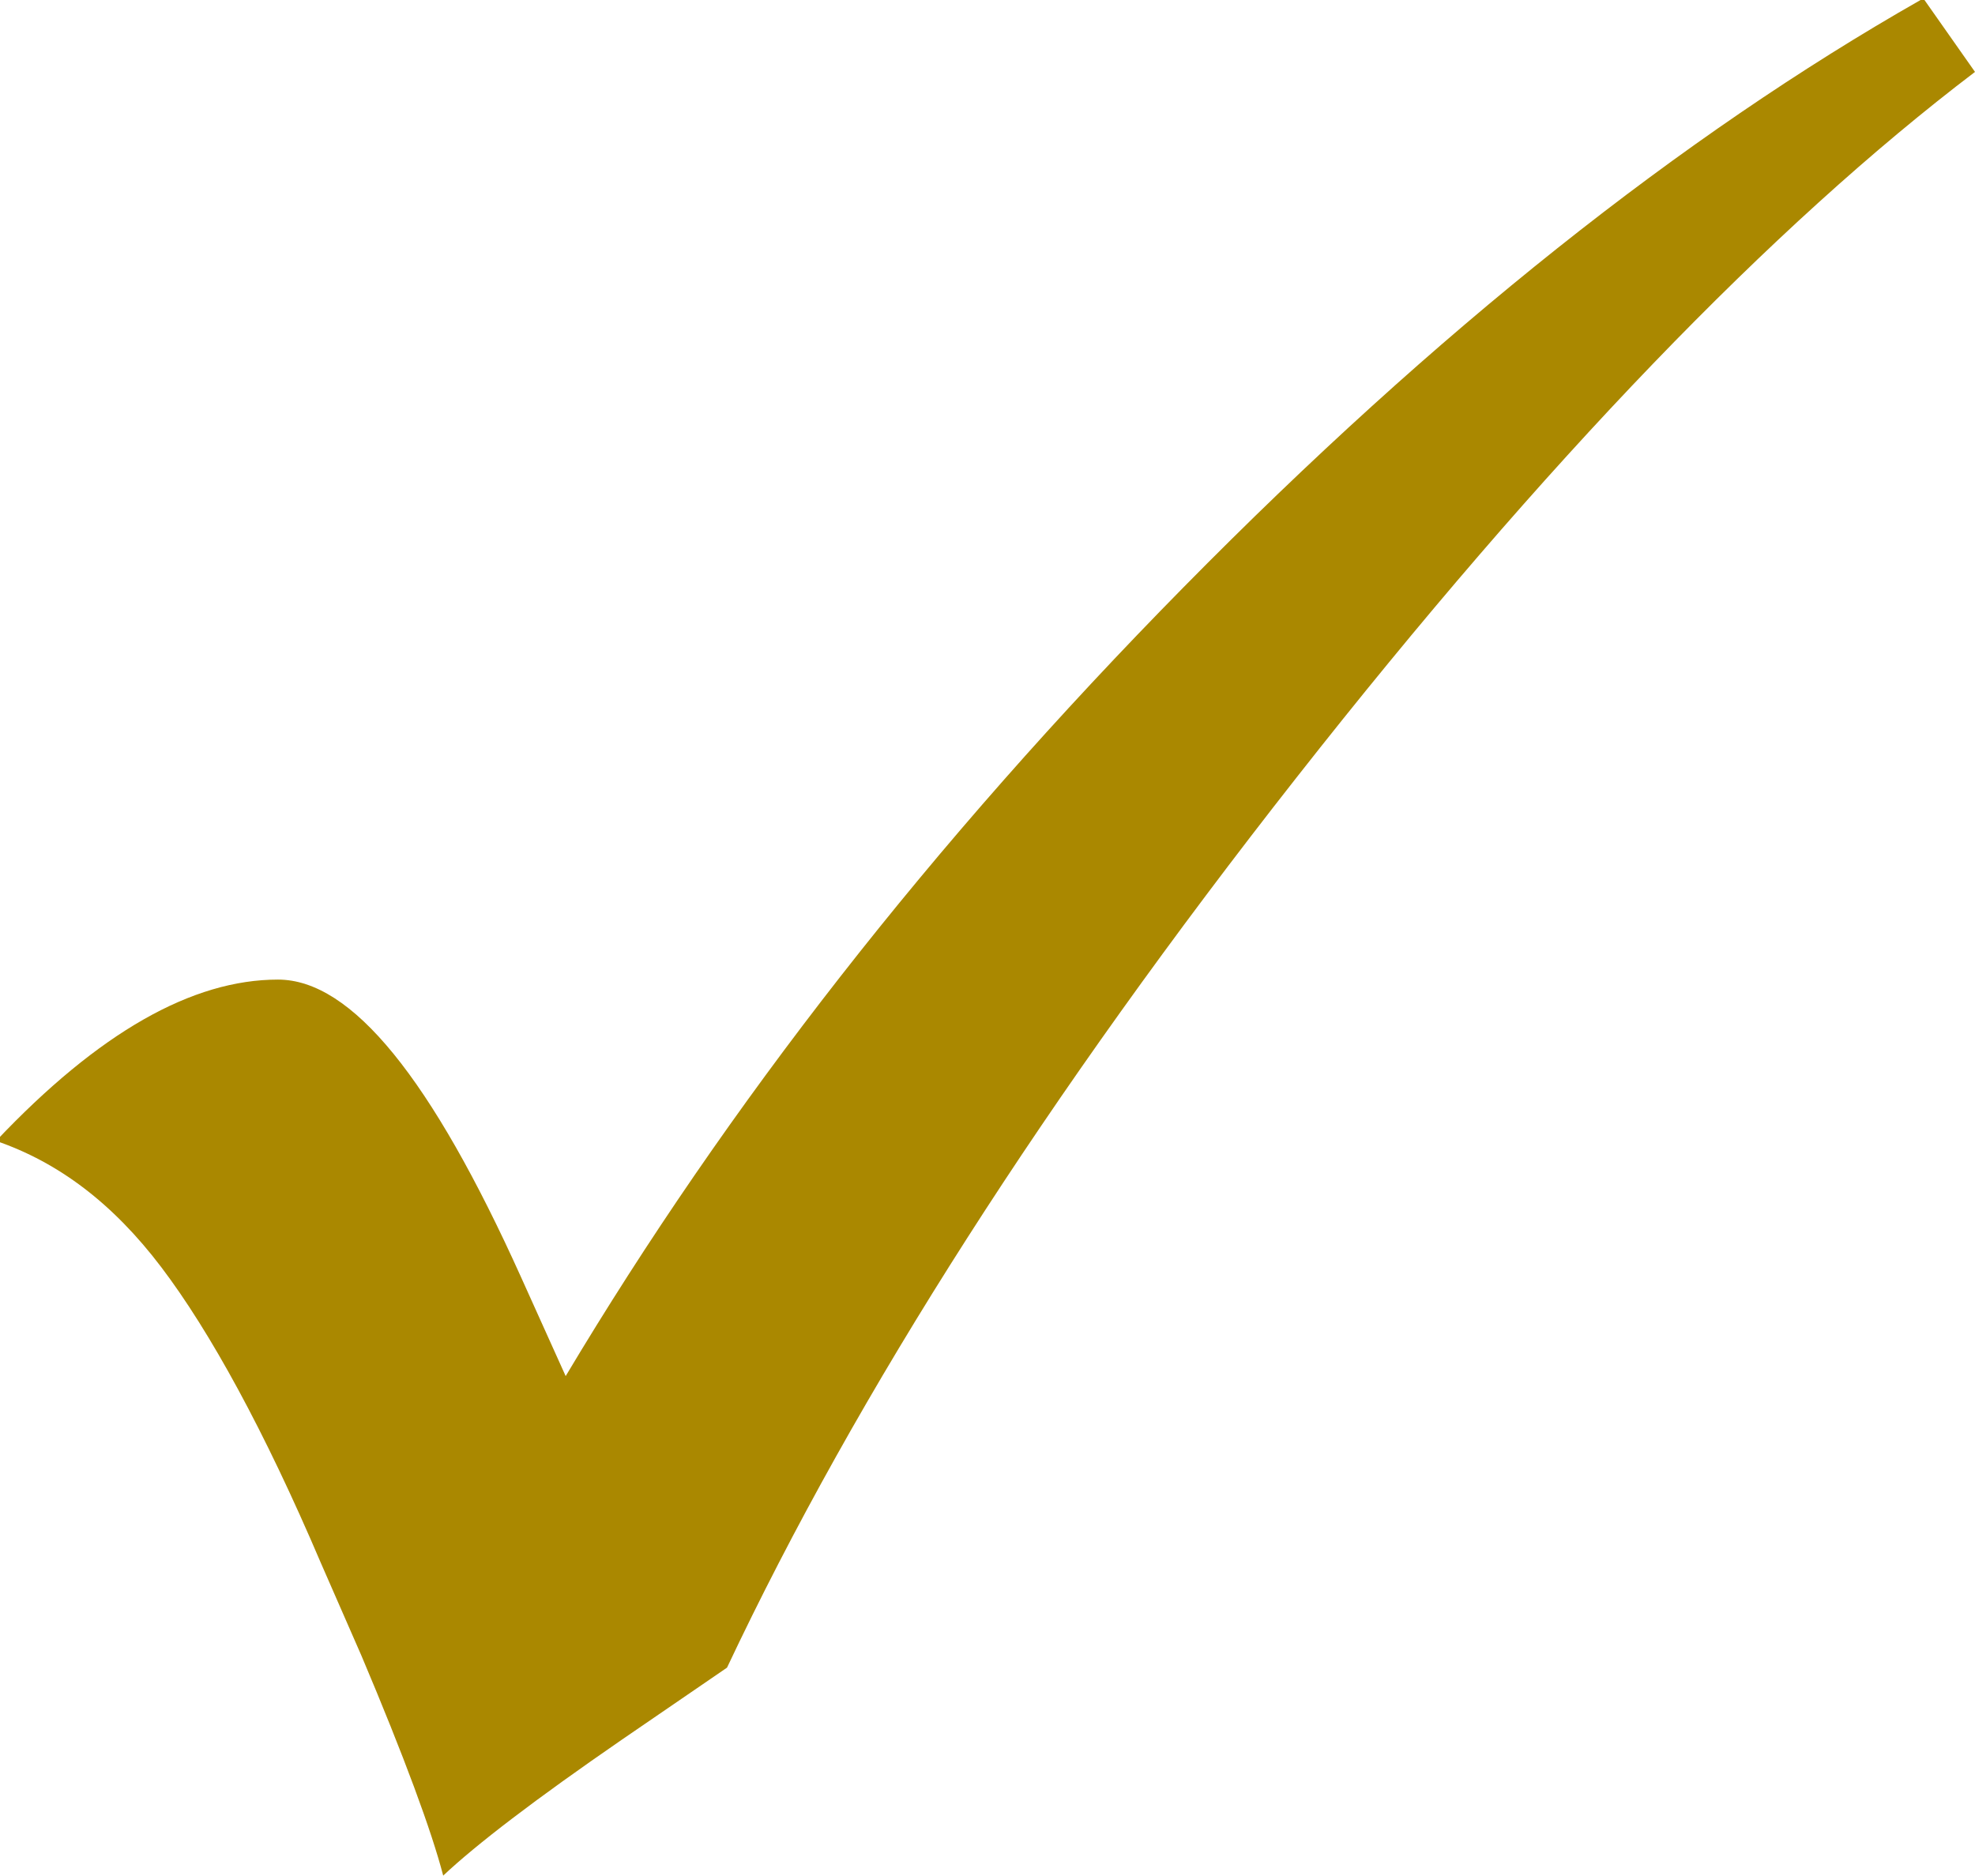
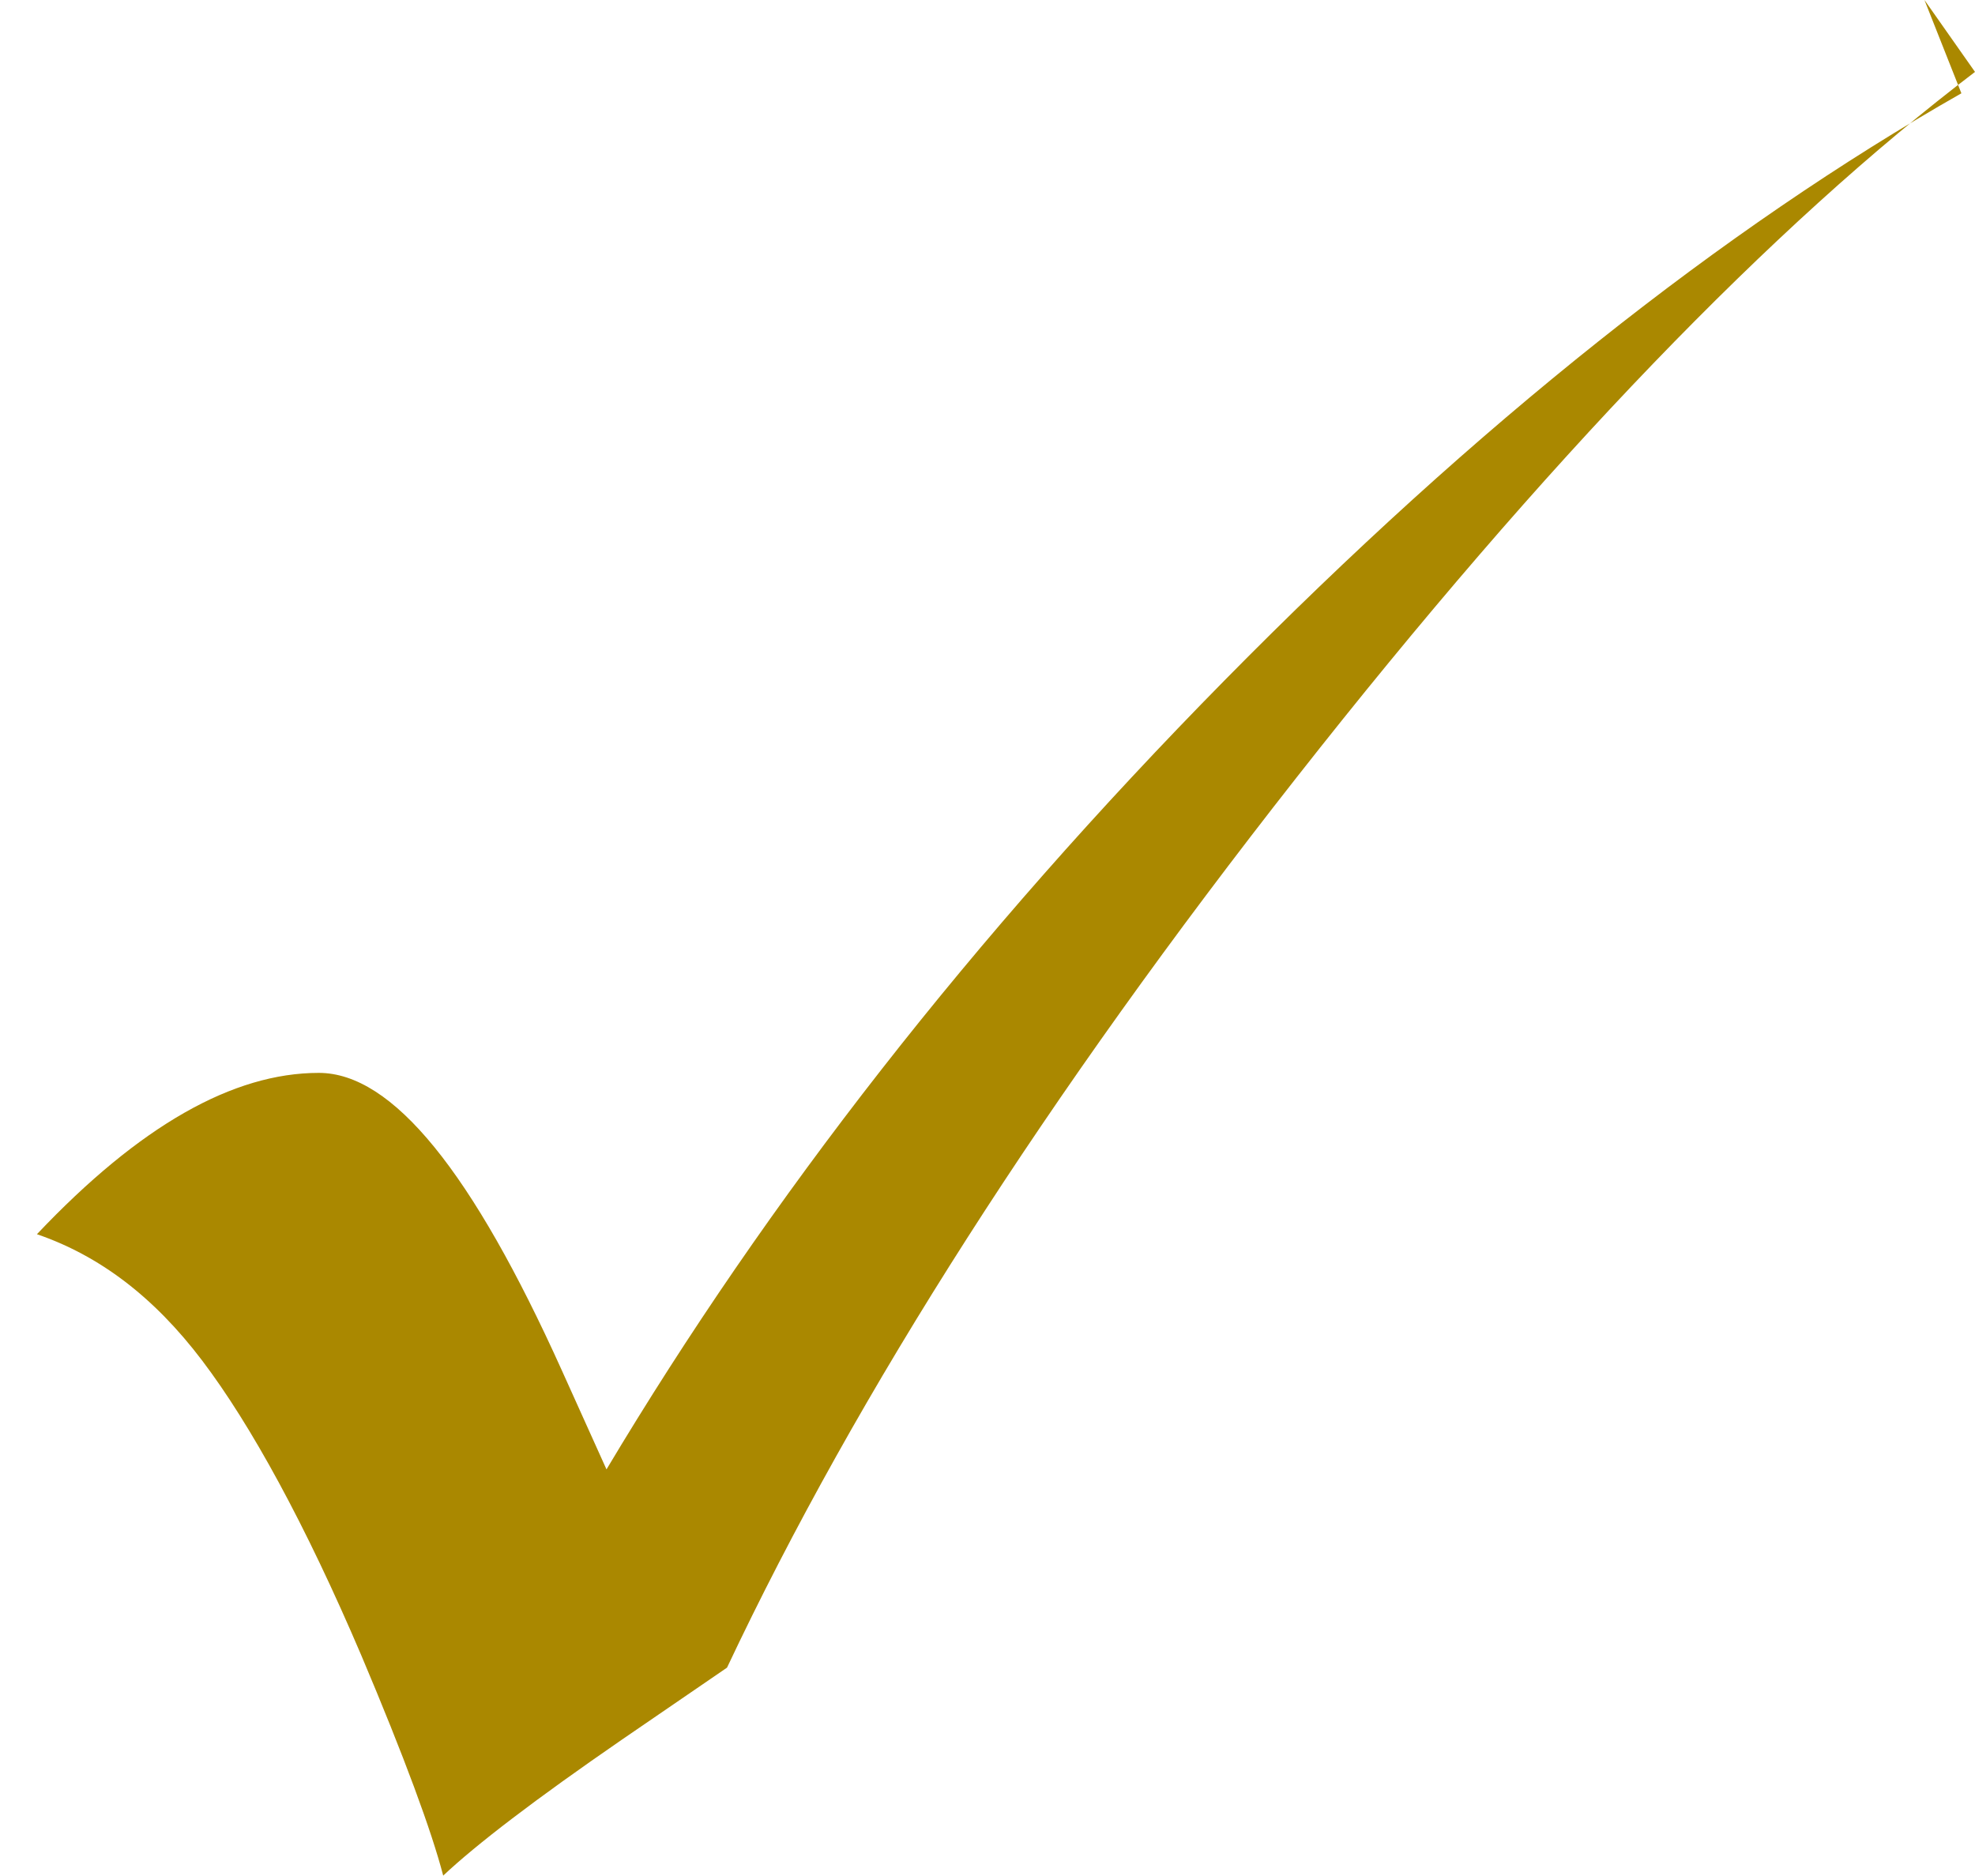
<svg xmlns="http://www.w3.org/2000/svg" id="Camada_2" viewBox="0 0 10.16 9.65">
  <defs>
    <style>.cls-1{fill:#a80;}</style>
  </defs>
  <g id="Camada_1-2">
-     <path class="cls-1" d="M9.9,0l.26.37c-1.04.79-2.21,2-3.49,3.63s-2.26,3.16-2.93,4.58l-.54.37c-.45.31-.75.54-.92.7-.06-.23-.2-.61-.42-1.13l-.21-.48c-.29-.68-.57-1.19-.82-1.52s-.53-.54-.85-.65c.53-.56,1.01-.83,1.45-.83.38,0,.79.51,1.25,1.53l.23.51c.83-1.39,1.88-2.74,3.18-4.06s2.56-2.32,3.79-3.02Z" />
+     <path class="cls-1" d="M9.9,0l.26.37c-1.04.79-2.21,2-3.49,3.63s-2.26,3.16-2.93,4.58l-.54.37c-.45.31-.75.54-.92.7-.06-.23-.2-.61-.42-1.13c-.29-.68-.57-1.19-.82-1.52s-.53-.54-.85-.65c.53-.56,1.01-.83,1.45-.83.38,0,.79.51,1.25,1.53l.23.51c.83-1.39,1.88-2.74,3.18-4.06s2.56-2.32,3.79-3.02Z" />
  </g>
</svg>